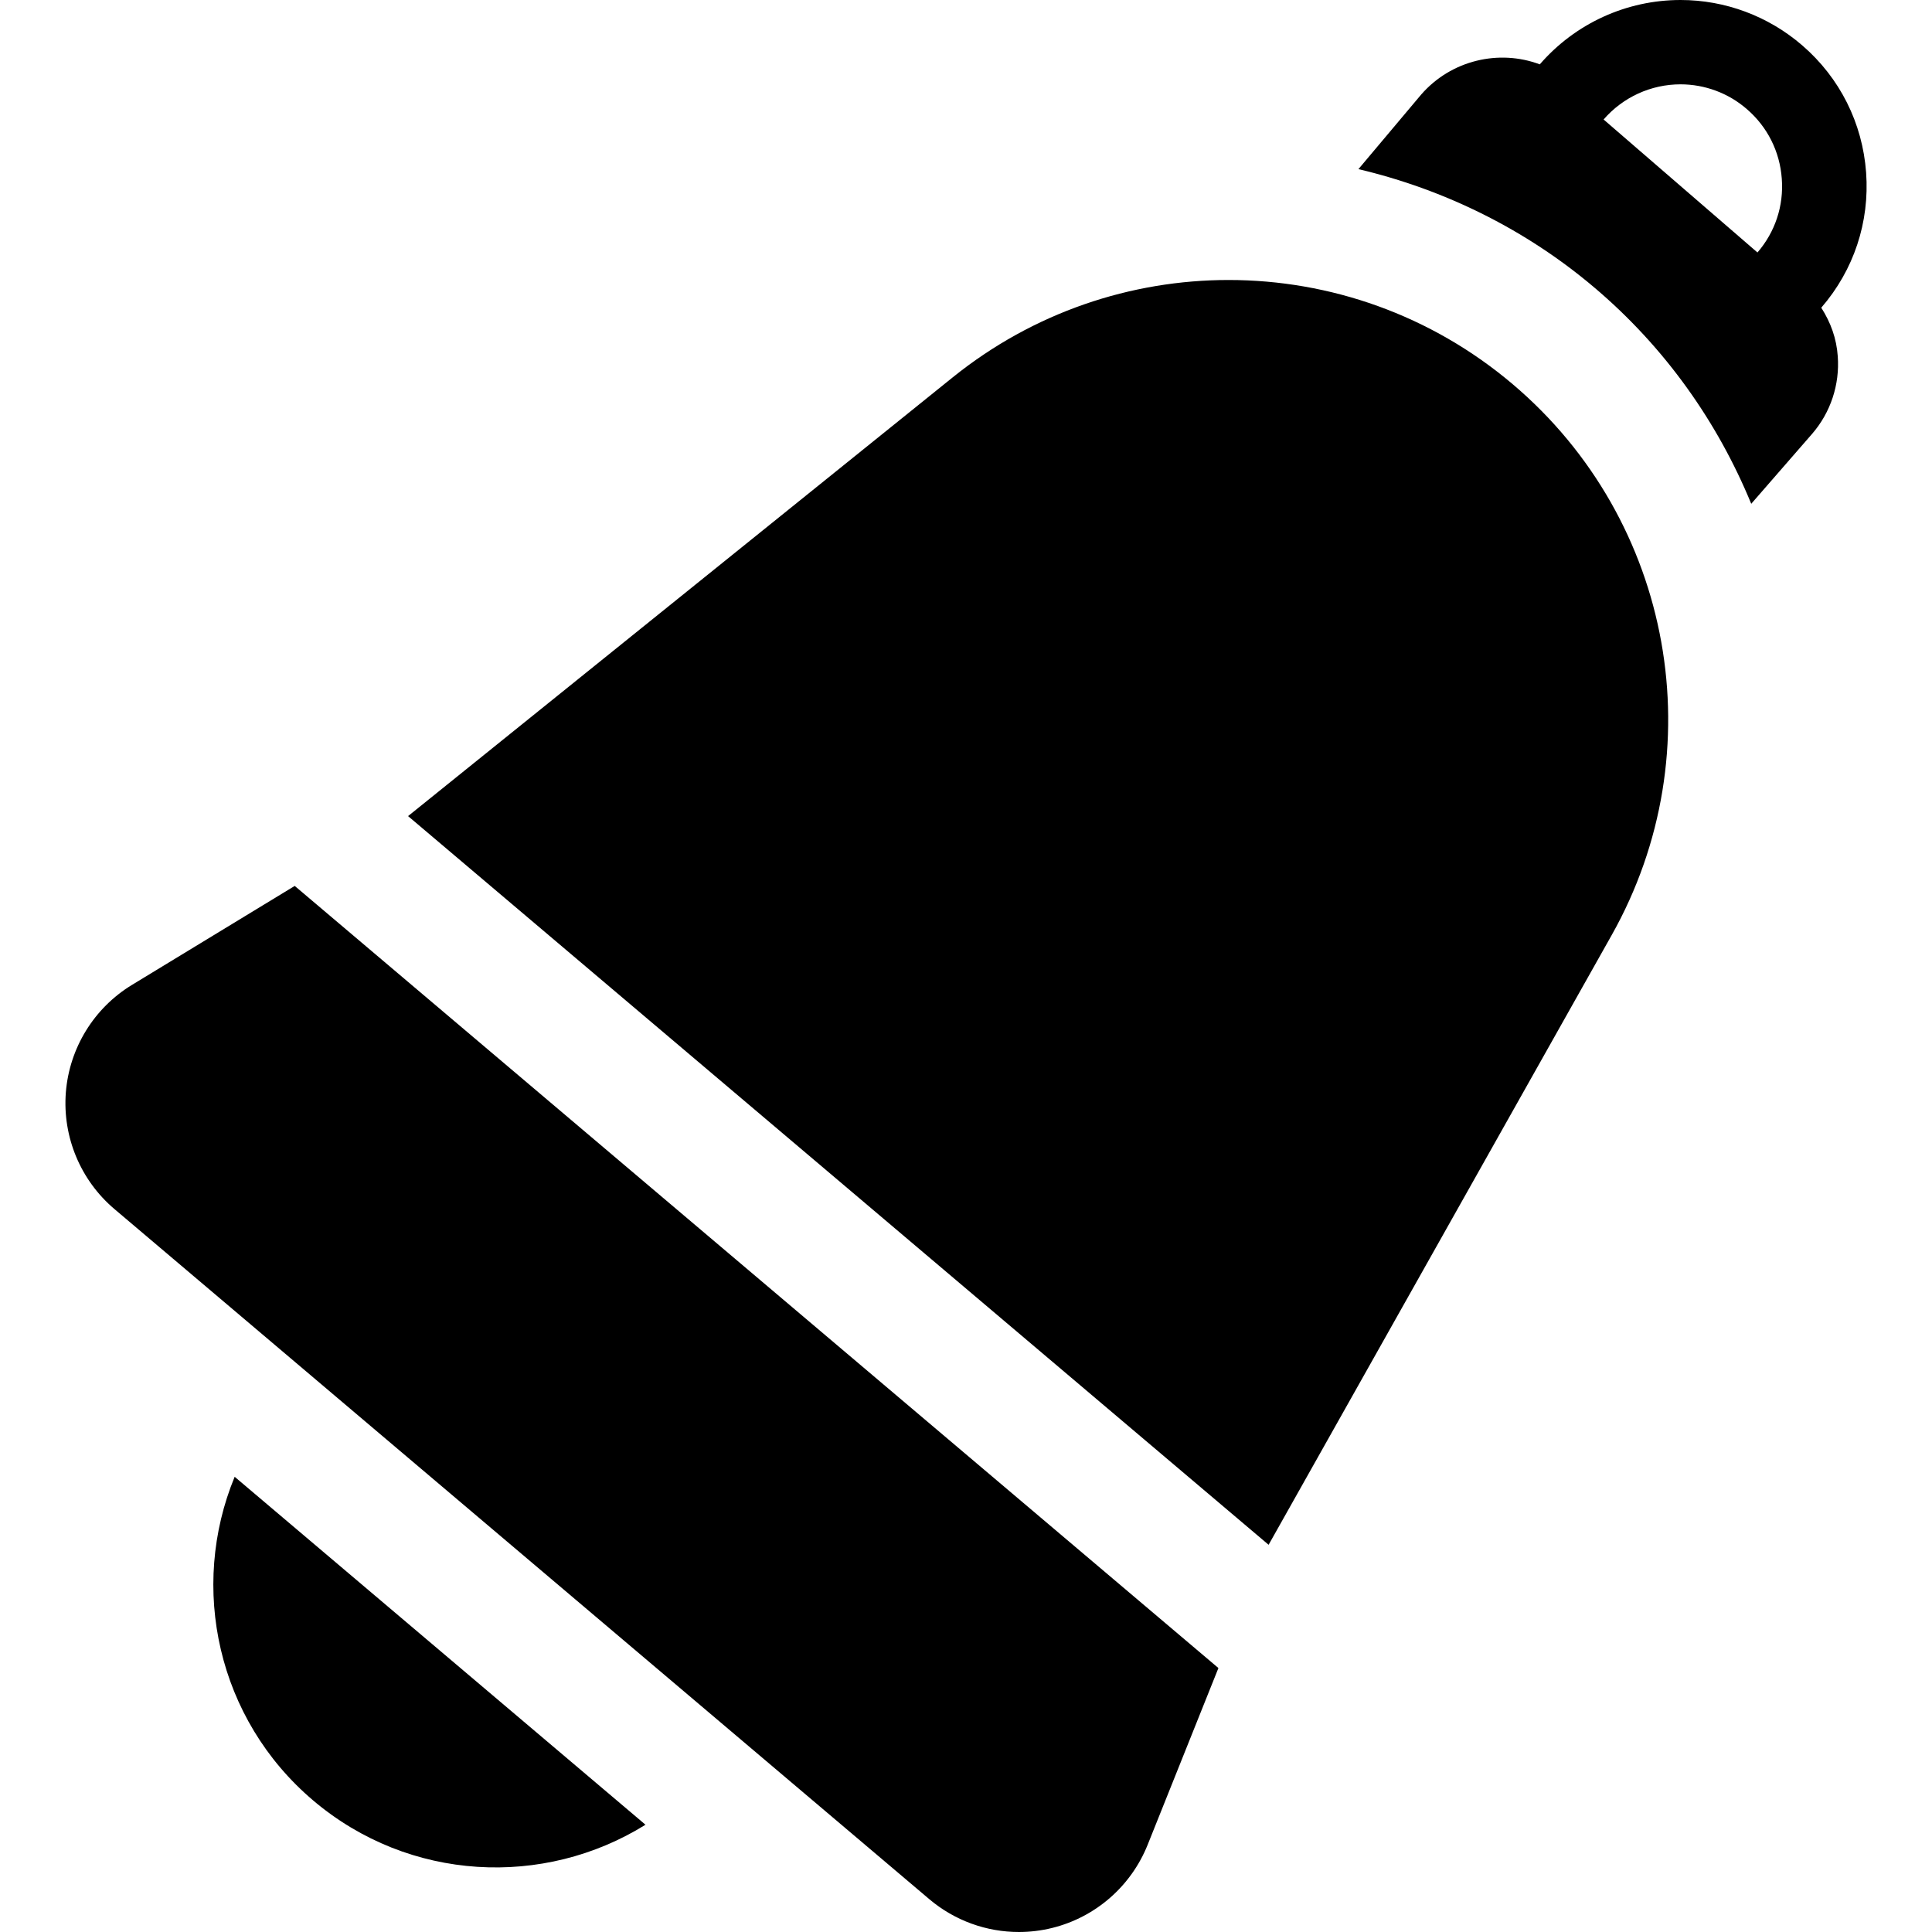
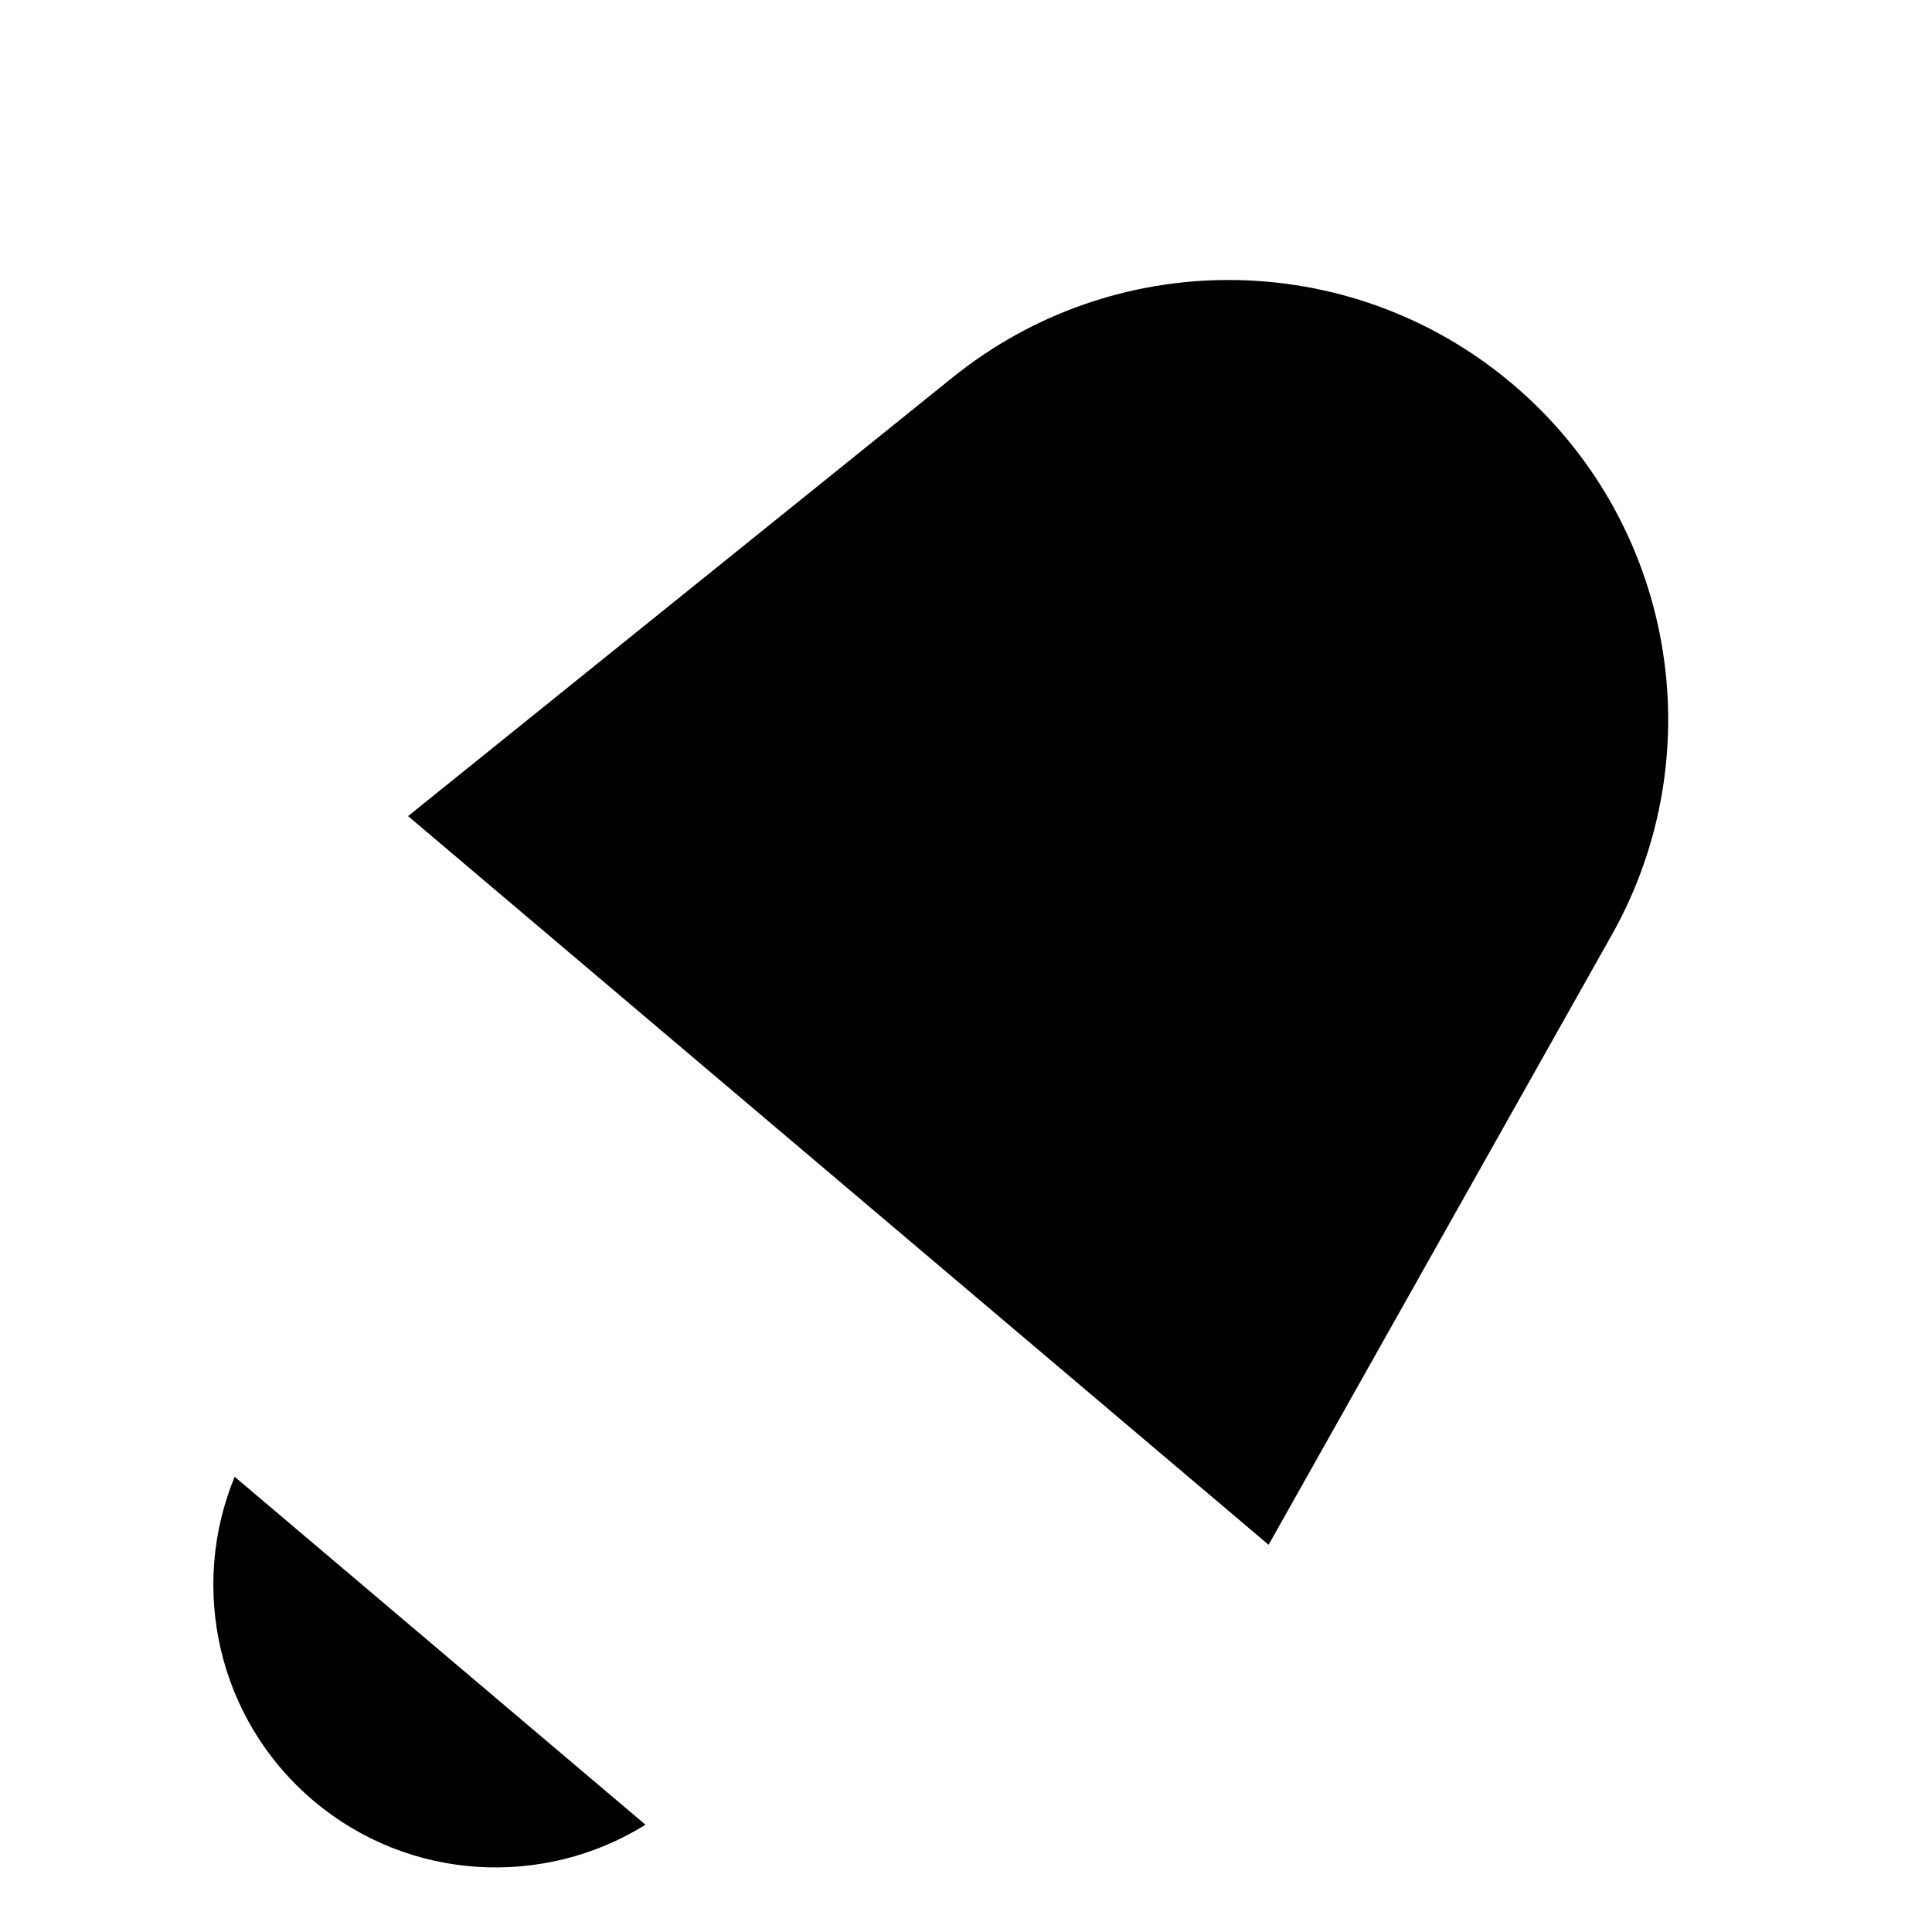
<svg xmlns="http://www.w3.org/2000/svg" fill="#000000" version="1.1" id="Capa_1" width="800px" height="800px" viewBox="0 0 45.659 45.659" xml:space="preserve">
  <g>
    <g>
-       <path d="M43.042,7.272c0.769-0.888,1.145-2.022,1.06-3.193s-0.621-2.24-1.51-3.007C41.792,0.381,40.773,0,39.717,0    c-1.278,0-2.49,0.554-3.327,1.521c-0.96-0.361-2.096-0.103-2.807,0.718l-1.479,1.758c2.04,0.482,3.959,1.428,5.577,2.8    c1.675,1.418,2.913,3.183,3.706,5.109l1.438-1.652c0.438-0.505,0.656-1.165,0.607-1.832C43.403,7.999,43.266,7.623,43.042,7.272z     M41.534,5.967l-3.636-3.143c0.458-0.528,1.119-0.831,1.818-0.831c0.575,0,1.134,0.208,1.568,0.586    c0.486,0.419,0.779,1.003,0.825,1.644C42.158,4.863,41.953,5.482,41.534,5.967z" />
      <path d="M35.749,9.079c-1.935-1.639-4.322-2.462-6.713-2.462c-2.307,0-4.612,0.765-6.518,2.299L9.644,19.287l20.337,17.221    l8.106-14.405C40.532,17.762,39.551,12.298,35.749,9.079z" />
      <path d="M7.402,42.551c2.271,1.924,5.454,2.066,7.853,0.573l-9.709-8.223C4.468,37.512,5.133,40.627,7.402,42.551z" />
-       <path d="M3.119,23.276c-0.899,0.547-1.48,1.493-1.563,2.543c-0.081,1.049,0.346,2.075,1.149,2.755l19.257,16.309    c0.6,0.508,1.352,0.776,2.118,0.776c0.264,0,0.529-0.032,0.791-0.097c1.021-0.254,1.858-0.984,2.251-1.963l1.673-4.178    L6.965,20.937L3.119,23.276z" />
    </g>
  </g>
</svg>